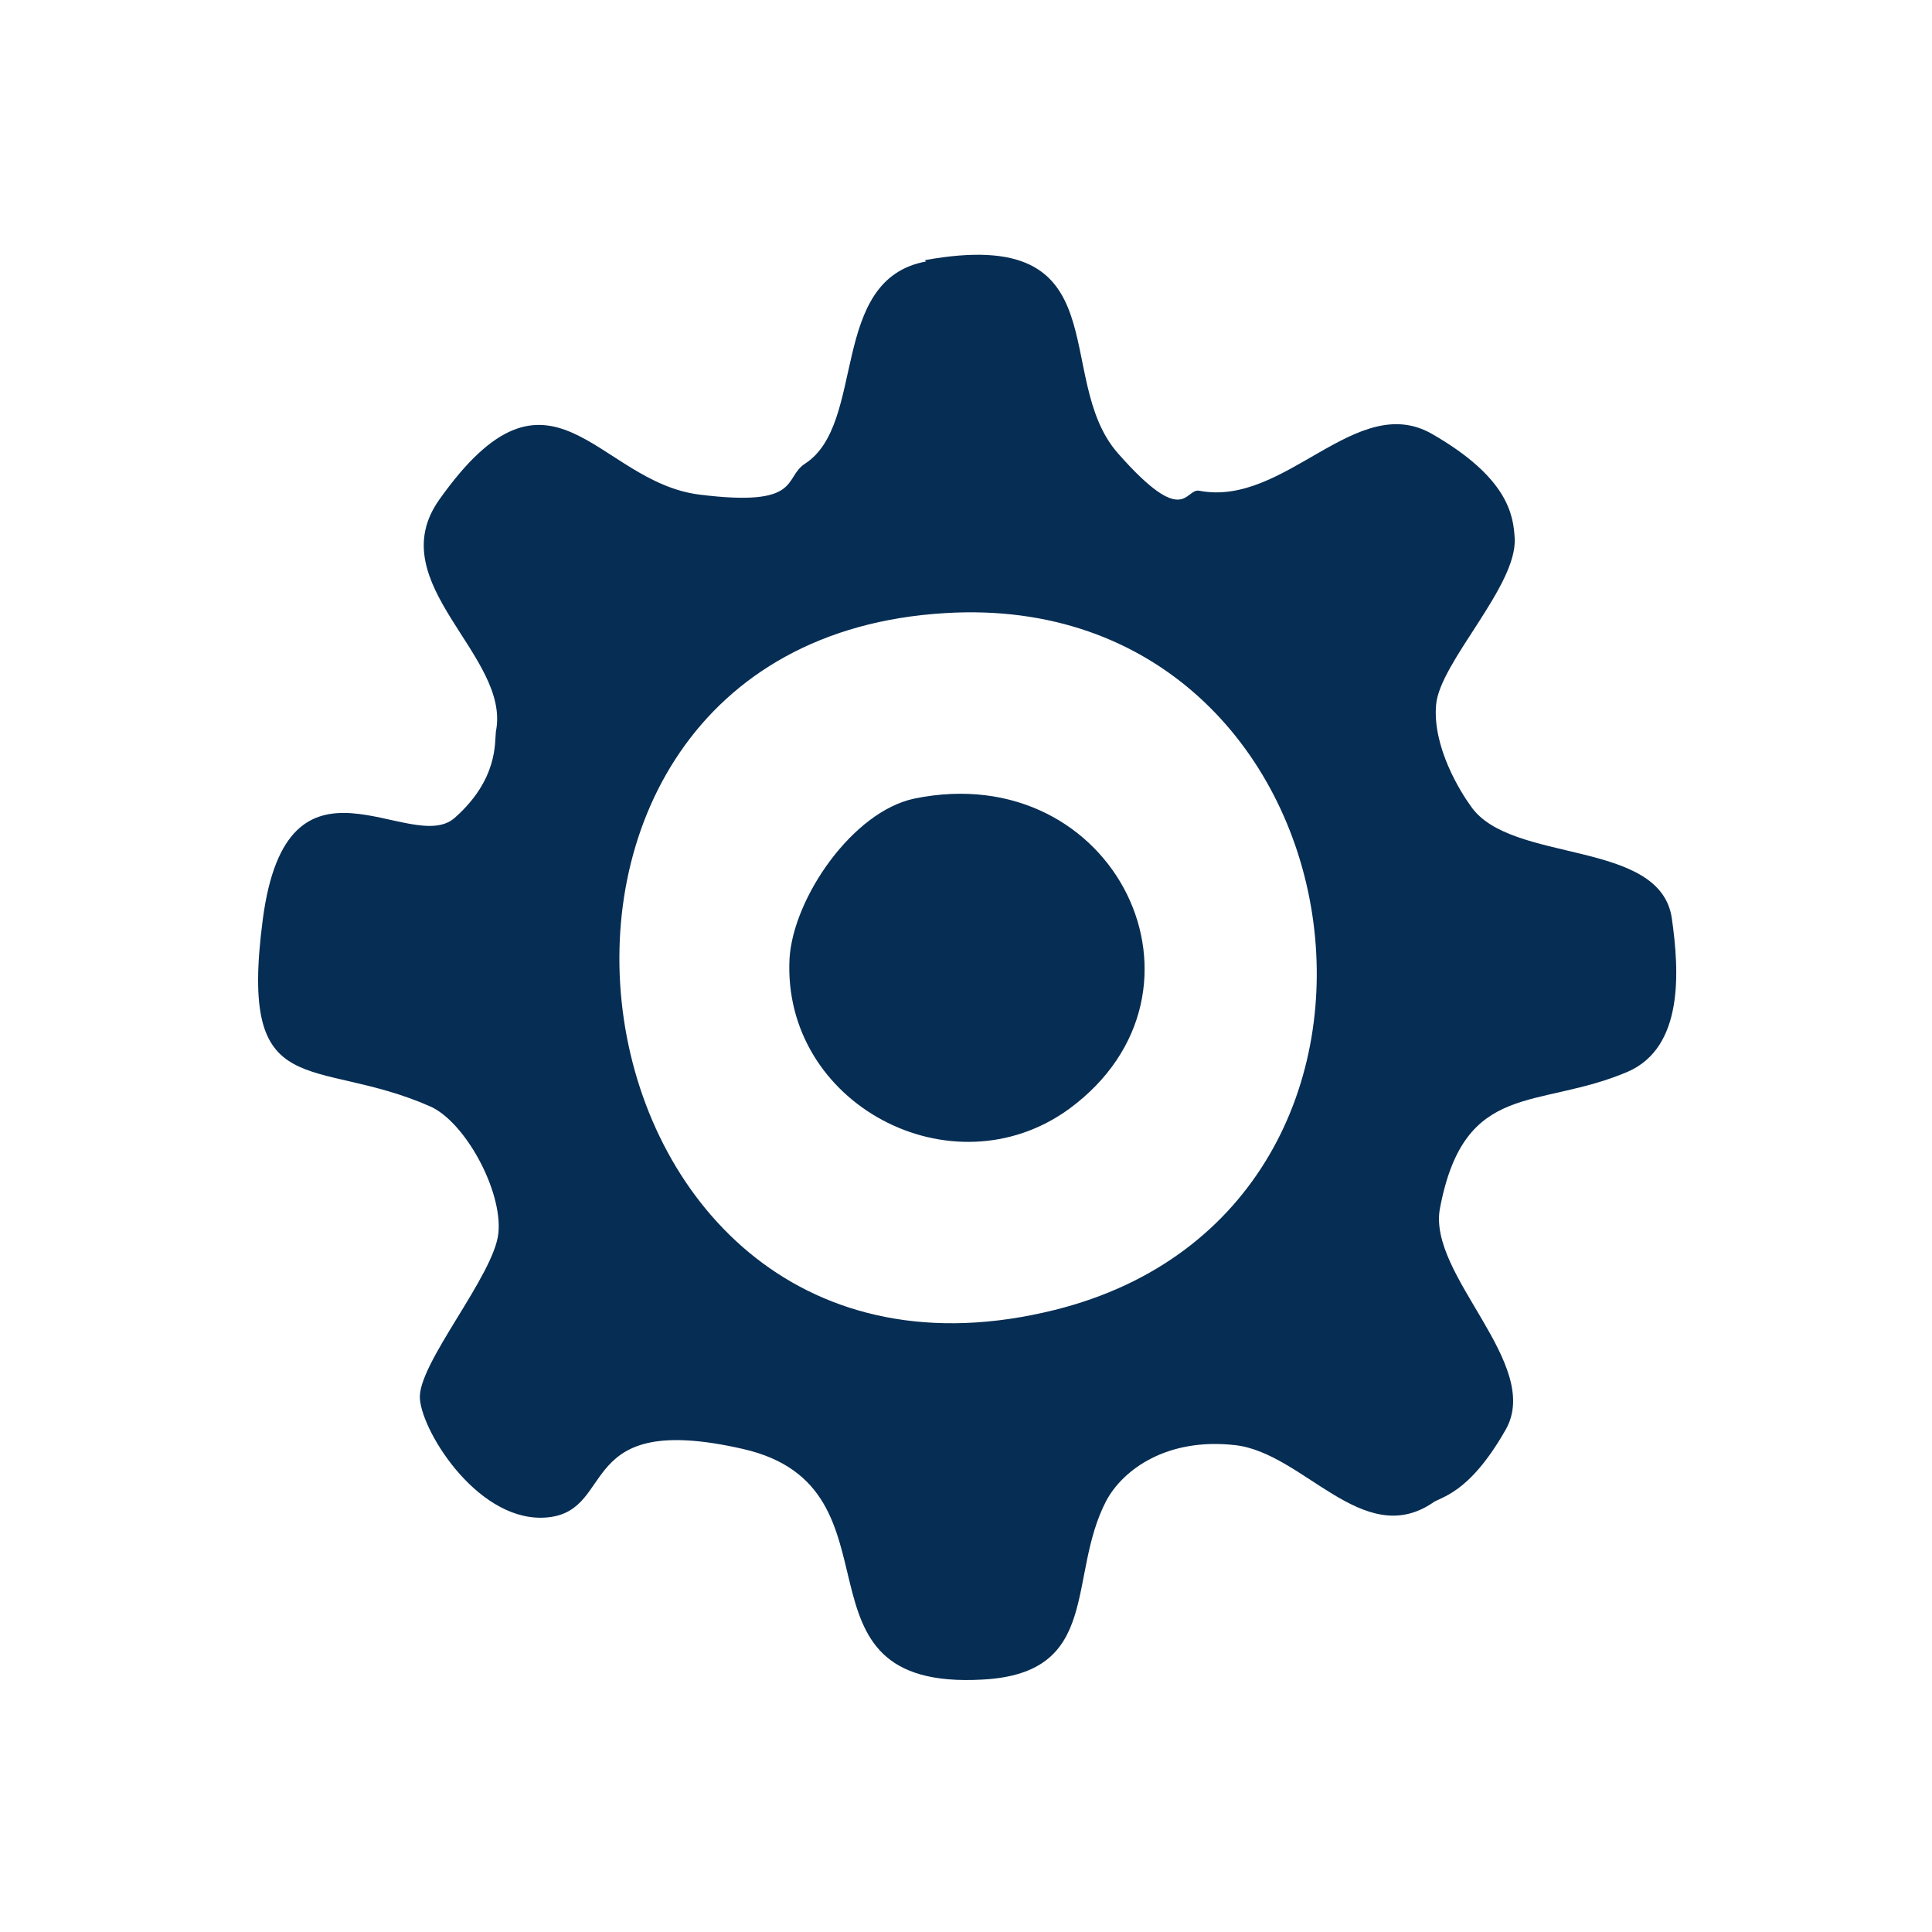
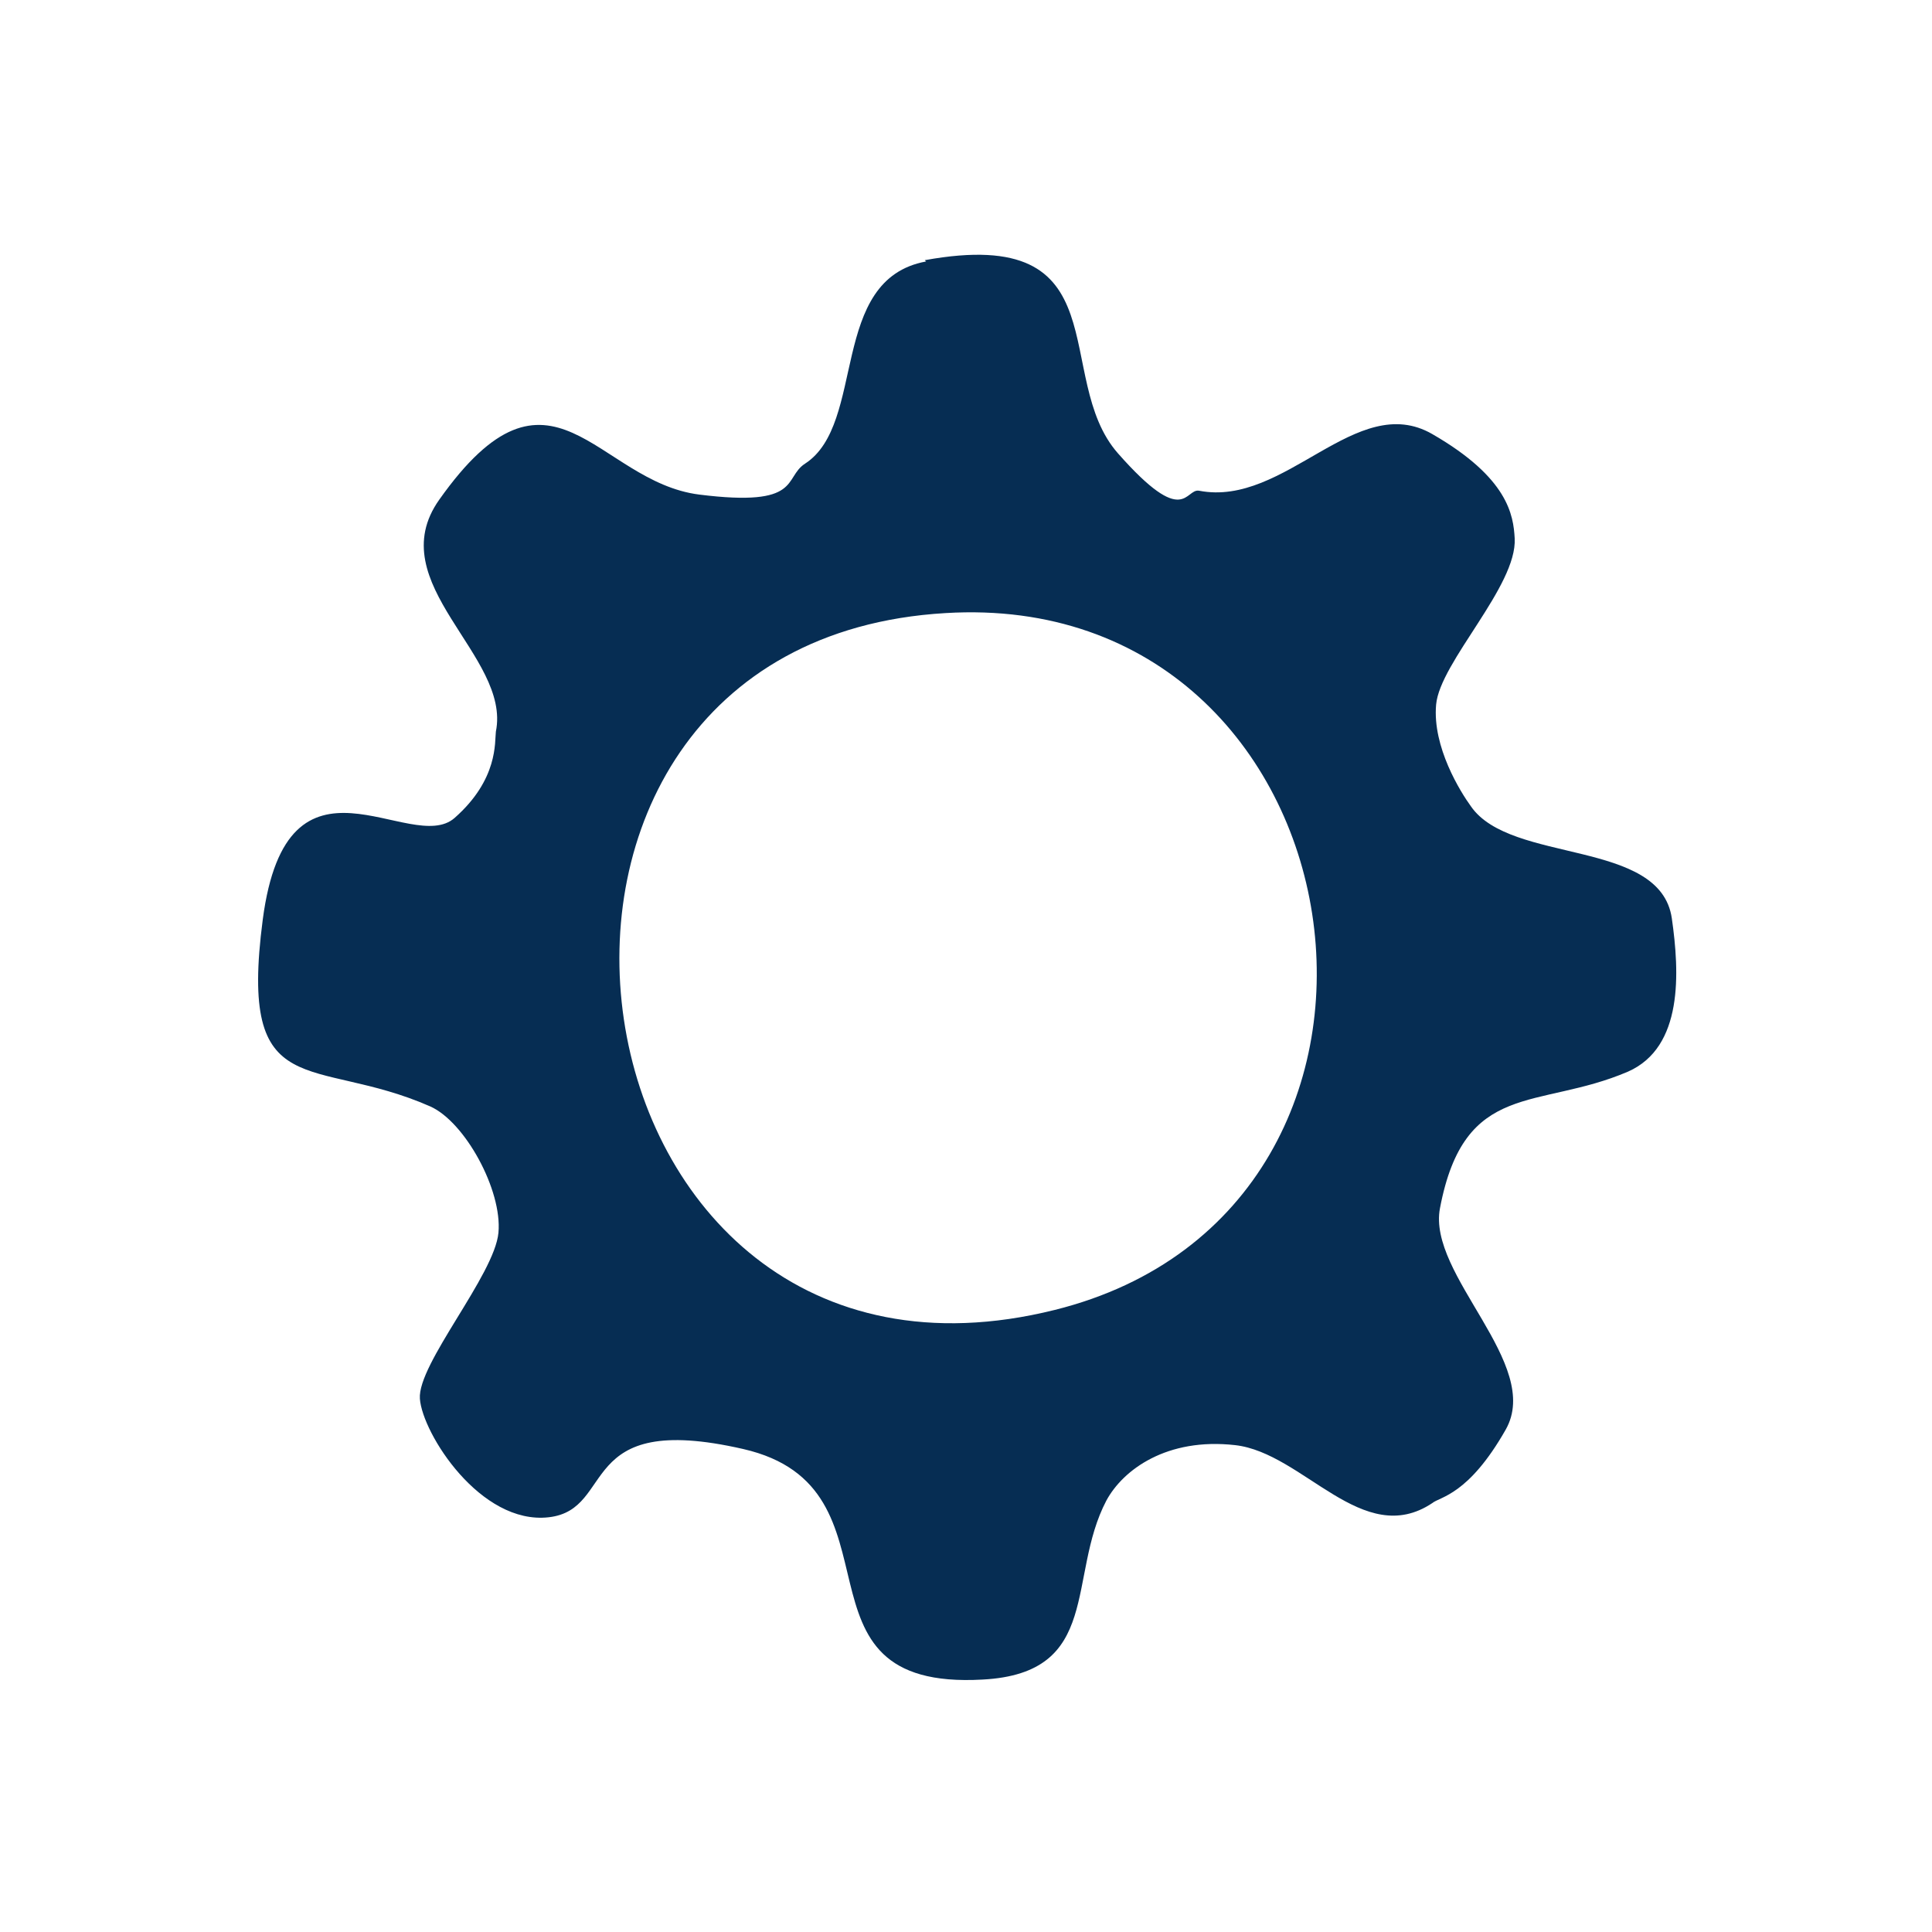
<svg xmlns="http://www.w3.org/2000/svg" id="Layer_1" width="150" height="150" version="1.1" viewBox="0 0 150 150">
  <defs>
    <style>
      .st0 {
        fill: #062d53;
      }
    </style>
  </defs>
  <path class="st0" d="M71.8,20.2c15.4-2.8,9.8,9.1,15,15s5.2,2.7,6.3,2.9c6.7,1.3,12.2-7.8,18.1-4.4s6.3,6.3,6.4,8.1c.2,3.7-5.8,9.6-6.1,12.9s1.9,6.8,2.7,7.9c3.1,4.5,14.7,2.5,15.6,8.7.6,4.2.9,10-3.4,11.9-7,3-12.7.6-14.6,10.6-1,5.2,8,12.1,5.1,17.2s-5.1,5.2-5.7,5.7c-5.4,3.6-10-3.9-15.3-4.5s-8.7,1.9-10,4.3c-3.1,5.9-.3,13.4-9.6,13.9-15.8.9-5.5-14.9-18.6-17.9s-9.8,4.7-15.1,5.3-9.8-6.5-10-9.2,5.8-9.6,6.1-12.9-2.6-8.6-5.3-9.8c-9.1-4-14.9,0-13-14.5s11.5-4.9,14.9-7.9,3.1-5.9,3.2-6.7c1.2-5.9-9-11.5-4.4-18,8.7-12.3,12.2-1.4,20.2-.4s6.5-1.3,8.2-2.4c4.8-3.1,1.8-14.3,9.4-15.7ZM73.4,47.6c-39,2.3-30.4,63.8,8.5,54.1,31.7-7.9,24.4-56.1-8.5-54.1Z" />
-   <path class="st0" d="M71,62c15.6-3.2,24.4,15,12,24.1-9.1,6.6-22.3-.4-21.7-11.7.3-4.7,4.9-11.4,9.7-12.4Z" />
</svg>